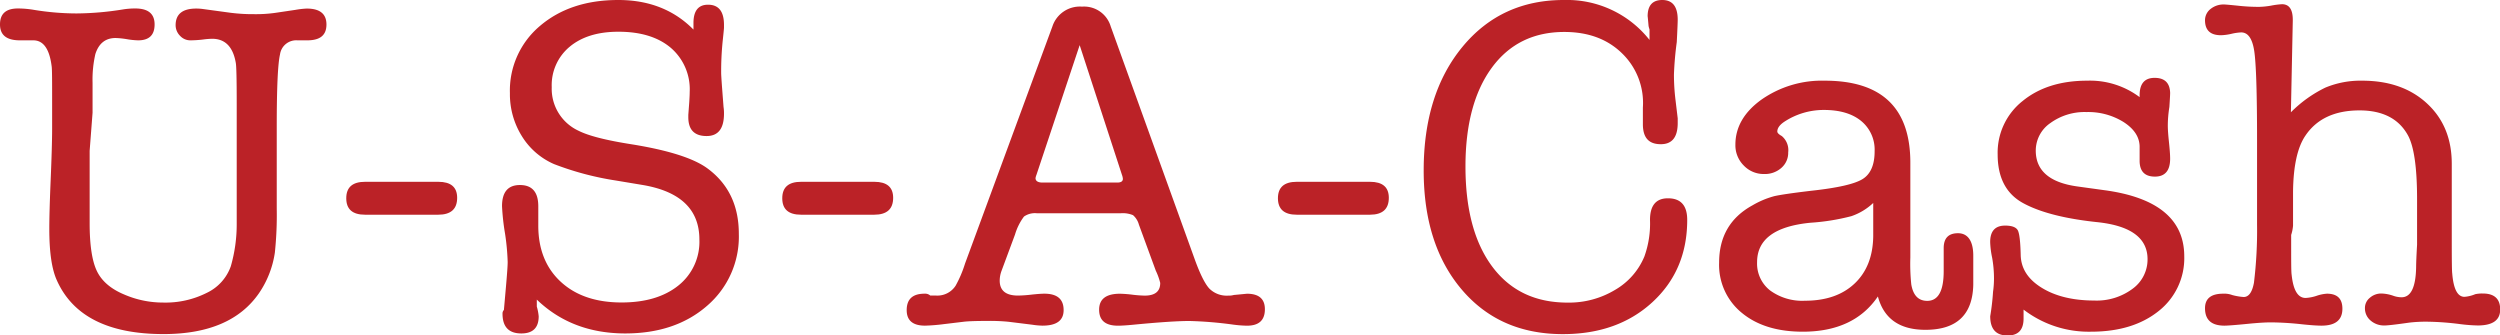
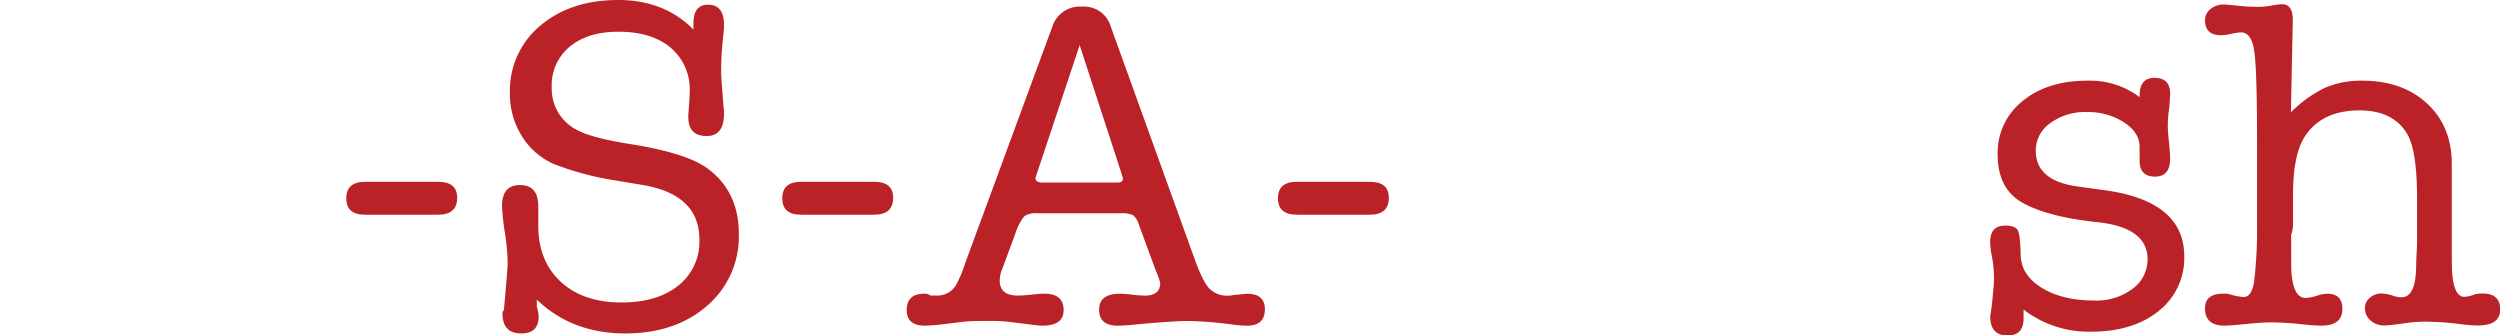
<svg xmlns="http://www.w3.org/2000/svg" viewBox="0 0 557.74 74.84">
  <defs>
    <style>.cls-1{fill:#bb2227;}</style>
  </defs>
  <g id="Layer_2" data-name="Layer 2">
    <g id="Square_Dark" data-name="Square Dark">
-       <path class="cls-1" d="M20.65,18.45v6.71L20,33.65V49.79q0,7.34,1.62,10.69c1.08,2.24,3.13,4,6.13,5.24a21.76,21.76,0,0,0,8.6,1.78,20.48,20.48,0,0,0,9.85-2.2,10.37,10.37,0,0,0,5.3-5.92,33.81,33.81,0,0,0,1.31-9.49V23q0-8-.21-9c-.62-3.56-2.38-5.35-5.27-5.35a18.35,18.35,0,0,0-2.06.17A24.69,24.69,0,0,1,42.5,9a3.09,3.09,0,0,1-2.32-1,3.36,3.36,0,0,1-1-2.37q0-3.72,4.61-3.72a10.37,10.37,0,0,1,1.47.1l6.18.84a39.25,39.25,0,0,0,5.25.31,31,31,0,0,0,4.71-.29l4.51-.67a19.57,19.57,0,0,1,2.52-.29c2.93,0,4.4,1.18,4.4,3.56S71.42,9,68.55,9h-2.2a3.64,3.64,0,0,0-3.88,3.14q-.73,3.14-.73,16.09V46.52a80.46,80.46,0,0,1-.42,9.83,21.55,21.55,0,0,1-3.56,9.09q-6.3,9.09-21.28,9.09-18.45,0-23.8-12Q11,58.85,11,51.12q0-3.76.31-11.13t.32-11.13V23.33c0-5.09,0-7.94-.11-8.57Q10.79,9,7.44,9h-3C1.47,9,0,7.83,0,5.45S1.33,1.89,4,1.89a21.73,21.73,0,0,1,3.57.31A59.27,59.27,0,0,0,17.09,3,67.29,67.29,0,0,0,27.46,2.1a16.63,16.63,0,0,1,2.73-.21c2.86,0,4.3,1.18,4.3,3.56S33.26,9,30.82,9a17.11,17.11,0,0,1-2.52-.26,18.67,18.67,0,0,0-2.51-.26q-3.36,0-4.51,3.56A25.41,25.41,0,0,0,20.65,18.45Z" />
      <path class="cls-1" d="M77.25,44.23c0-2.44,1.39-3.67,4.19-3.67H97.79q4.2,0,4.2,3.57,0,3.76-4.2,3.77H81.44C78.64,47.9,77.25,46.68,77.25,44.23Z" />
      <path class="cls-1" d="M137.94,0q10.26,0,16.77,6.6V5.14q0-4.09,3.25-4.09,3.56,0,3.56,4.51v.62c0,.15-.1,1.19-.31,3.15a67,67,0,0,0-.32,7q0,.52.21,3.36l.32,4.19a9,9,0,0,1,.1,1.47q0,5-3.88,5-4.08,0-4.08-4.2v-.52l.21-2.83c.06-1,.1-1.75.1-2.31a12.18,12.18,0,0,0-4.25-9.85q-4.25-3.57-11.68-3.56-6.83,0-10.85,3.35a11.12,11.12,0,0,0-4,9,10.32,10.32,0,0,0,6,9.75q3.34,1.68,11.74,3,12.47,2,17.08,5.45,6.93,5.15,6.92,14.57a20.31,20.31,0,0,1-7.06,16q-7.07,6.18-18.25,6.19-11.91,0-19.76-7.55v1.55a11.59,11.59,0,0,1,.42,2.17q0,3.83-3.87,3.83-4.2,0-4.2-4.41a1.11,1.11,0,0,1,.31-.83l.48-5.45q.36-4.1.36-5.25a51.92,51.92,0,0,0-.58-6.29A51.63,51.63,0,0,1,112,46q0-4.73,4-4.72c2.72,0,4.09,1.58,4.09,4.73v4.32q0,7.89,5,12.52t13.59,4.63q7.93,0,12.65-3.77a12.47,12.47,0,0,0,4.7-10.27q0-10-12.58-12.16l-6-1a66.06,66.06,0,0,1-13.84-3.67,15.84,15.84,0,0,1-7.18-6.23,17.64,17.64,0,0,1-2.67-9.59,18.83,18.83,0,0,1,6.7-15Q127.25,0,137.94,0Z" />
      <path class="cls-1" d="M174.52,44.23c0-2.44,1.39-3.67,4.19-3.67h16.35q4.2,0,4.2,3.57,0,3.76-4.2,3.77H178.71C175.91,47.9,174.52,46.68,174.52,44.23Z" />
      <path class="cls-1" d="M257.85,60.38,254.08,50.1A4.26,4.26,0,0,0,252.77,48a6,6,0,0,0-2.78-.42H231.33a4.25,4.25,0,0,0-2.88.73,12.58,12.58,0,0,0-2,4l-3,8.08a6.42,6.42,0,0,0-.42,2.2q0,3.35,4.08,3.35a29.8,29.8,0,0,0,3-.21q1.93-.21,2.88-.21,4.31,0,4.3,3.67,0,3.46-4.71,3.46a17.36,17.36,0,0,1-2.31-.21l-5.24-.65a41.8,41.8,0,0,0-4.83-.19c-2.44,0-4.15.06-5.13.17l-4.4.53a41.62,41.62,0,0,1-4.3.35q-4.09,0-4.09-3.46,0-3.68,4-3.67a1.71,1.71,0,0,1,1.26.42h1.36a4.84,4.84,0,0,0,4.3-2.21,26.11,26.11,0,0,0,2.1-4.94l19.49-52.9a6.45,6.45,0,0,1,6.61-4.41,6.19,6.19,0,0,1,6.39,4.4l18.76,52c1.19,3.29,2.28,5.45,3.25,6.5a5.46,5.46,0,0,0,4.2,1.57,4,4,0,0,0,1.26-.14l2.93-.28q4,0,4,3.46,0,3.68-4,3.67a27.12,27.12,0,0,1-3-.23,87.28,87.28,0,0,0-9.85-.82q-3.88,0-12.58.84c-1.47.14-2.59.21-3.35.21q-4.2,0-4.2-3.56t4.62-3.57a26.58,26.58,0,0,1,2.77.21,26.54,26.54,0,0,0,2.78.21q3.47,0,3.46-2.83A14.21,14.21,0,0,0,257.85,60.38ZM250.3,39l-9.43-28.93L231.23,39a3.69,3.69,0,0,0-.21.73c0,.64.52,1,1.57,1h16.66q1.26,0,1.26-.84A3.44,3.44,0,0,0,250.3,39Z" />
      <path class="cls-1" d="M285.1,44.23c0-2.44,1.4-3.67,4.19-3.67h16.36q4.19,0,4.19,3.57,0,3.76-4.19,3.77H289.29Q285.11,47.9,285.1,44.23Z" />
-       <path class="cls-1" d="M349,0a23.43,23.43,0,0,1,19,8.91V6.55a4.63,4.63,0,0,1-.21-.75c-.14-1.58-.21-2.29-.21-2.15q0-3.64,3.26-3.65,3.45,0,3.45,4.4c0,.56-.07,2.24-.21,5a72.56,72.56,0,0,0-.63,7.24,47.25,47.25,0,0,0,.36,5.76l.48,4v1.05q0,4.73-3.77,4.72c-2.73,0-4-1.49-4-4.47V24a15.37,15.37,0,0,0-4.71-12.16Q356.94,7.13,349,7.13q-10.35,0-16.2,8t-5.86,22q0,14.36,6,22.38t16.82,8a19.88,19.88,0,0,0,10.54-2.83,15.41,15.41,0,0,0,6.55-7.44,21.75,21.75,0,0,0,1.26-8.17q0-4.83,4-4.83,4.31,0,4.3,4.83,0,11.2-7.76,18.34t-20,7.13q-14.14,0-22.59-10t-8.44-26.52q0-17.08,8.65-27.57T349,0Z" />
-       <path class="cls-1" d="M429.54,73.58q-8.6,0-10.59-7.44Q413.61,74,402.18,74q-8.49,0-13.57-4.19a13.78,13.78,0,0,1-5.08-11.22q0-8.7,7.44-12.78a19.61,19.61,0,0,1,4.87-2.05c1.36-.31,4.11-.71,8.23-1.2q8.81-.95,11.48-2.62t2.67-6.19a8.27,8.27,0,0,0-3-6.76q-3-2.46-8.33-2.46a16,16,0,0,0-8.8,2.62c-1.05.7-1.58,1.43-1.58,2.2,0,.28.32.63,1,1A4.1,4.1,0,0,1,398.94,34a4.43,4.43,0,0,1-1.53,3.46,5.5,5.5,0,0,1-3.82,1.36A6.12,6.12,0,0,1,389,36.9a6.36,6.36,0,0,1-1.84-4.62q0-5.87,5.82-10.06A23.51,23.51,0,0,1,407.11,18q19.08,0,19.08,18.3V57.46a44.39,44.39,0,0,0,.21,6c.42,2.44,1.6,3.66,3.56,3.66q3.68,0,3.67-6.66v-5.1c0-2.22,1.06-3.33,3.2-3.33s3.4,1.68,3.4,5v6.5Q440,73.59,429.54,73.58ZM417.91,52.72V45.28a13.38,13.38,0,0,1-4.86,2.94,48.35,48.35,0,0,1-9.13,1.47Q392,50.85,392,58.49a7.61,7.61,0,0,0,2.88,6.29,12.13,12.13,0,0,0,7.81,2.31q7,0,11.06-3.83T417.91,52.72Z" />
      <path class="cls-1" d="M465.64,18a18.42,18.42,0,0,1,11.7,3.67v-.42q0-3.88,3.35-3.88t3.46,3.35c0,.42-.06,1.47-.17,3.15a25.85,25.85,0,0,0-.35,4.19c0,.84.09,2.06.26,3.67s.26,2.83.26,3.67q0,4-3.4,4c-2.21,0-3.34-1.12-3.41-3.35V32.6q-.1-3.15-3.62-5.4A14.91,14.91,0,0,0,465.49,25a13,13,0,0,0-8.07,2.46,7.45,7.45,0,0,0-3.25,6.13q0,6.7,9.23,8l6.08.84q17.82,2.4,17.82,14.78a15,15,0,0,1-5.75,12.21Q475.81,74,466.5,74a23.87,23.87,0,0,1-15.05-4.93v2q0,3.78-3.56,3.78c-2.59,0-3.88-1.44-3.88-4.3a53,53,0,0,0,.63-5.45,20.76,20.76,0,0,0,.21-2.94,26,26,0,0,0-.42-4.71A19.68,19.68,0,0,1,444,54c0-2.45,1.11-3.67,3.35-3.67,1.47,0,2.39.35,2.78,1s.61,2.55.68,5.56,1.64,5.44,4.72,7.33,7,2.83,11.74,2.83a13.37,13.37,0,0,0,8.49-2.62,8.07,8.07,0,0,0,3.35-6.6q0-7.12-11.32-8.28-10.8-1.15-16.46-4.25t-5.66-10.85a14.67,14.67,0,0,1,5.54-11.89Q456.76,18,465.64,18Z" />
      <path class="cls-1" d="M511.51,4.63l-.42,20.42a28.1,28.1,0,0,1,7.68-5.5A20.33,20.33,0,0,1,527,18q9,0,14.51,5.13t5.47,13.53v17.5q0,6.2.1,6.82.42,5.24,2.73,5.24a7.64,7.64,0,0,0,2.41-.59,7.53,7.53,0,0,1,1.68-.15c2.58,0,3.88,1.19,3.88,3.57s-1.68,3.56-5,3.56a36.11,36.11,0,0,1-4-.31,63,63,0,0,0-7.13-.53,31.68,31.68,0,0,0-4.19.21q-4.39.63-5.45.63a4.54,4.54,0,0,1-3.14-1.1,3.53,3.53,0,0,1-1.26-2.78,2.9,2.9,0,0,1,1.1-2.3,3.82,3.82,0,0,1,2.57-.95,8.86,8.86,0,0,1,2.72.53,5.61,5.61,0,0,0,1.78.31q3.15,0,3.25-6.81c0-.84.07-2.48.21-4.93V44.44q0-10.68-2.1-14.36-3.06-5.44-10.73-5.45-8.31,0-12.1,5.66-2.64,3.89-2.74,12.48v7.54a8.9,8.9,0,0,1-.42,2.1v2c0,4,0,6.29.11,6.92q.54,5.15,3.12,5.14a9.23,9.23,0,0,0,2.43-.47,8.81,8.81,0,0,1,2.32-.48q3.45,0,3.45,3.35,0,3.78-4.65,3.78c-1,0-2.46-.1-4.43-.31a67.46,67.46,0,0,0-6.86-.42c-1.2,0-2.85.1-5,.31-2.82.28-4.61.42-5.38.42-2.89,0-4.33-1.29-4.33-3.89q0-3.24,4.06-3.24a5,5,0,0,1,2,.3,13.1,13.1,0,0,0,2.56.44c1.14,0,1.91-1.07,2.3-3.2a96.27,96.27,0,0,0,.69-13V31.24q0-15.73-.63-19.87T500,7.23a11.67,11.67,0,0,0-2.2.32,11.68,11.68,0,0,1-2.31.31q-3.56,0-3.56-3.35A3.18,3.18,0,0,1,493.17,2a4.59,4.59,0,0,1,3-1c.35,0,1.53.11,3.56.32a41.14,41.14,0,0,0,4.3.21,17.6,17.6,0,0,0,2.62-.27A18.56,18.56,0,0,1,509.1.94c1.61,0,2.41,1.16,2.41,3.48v.21Z" />
    </g>
  </g>
</svg>